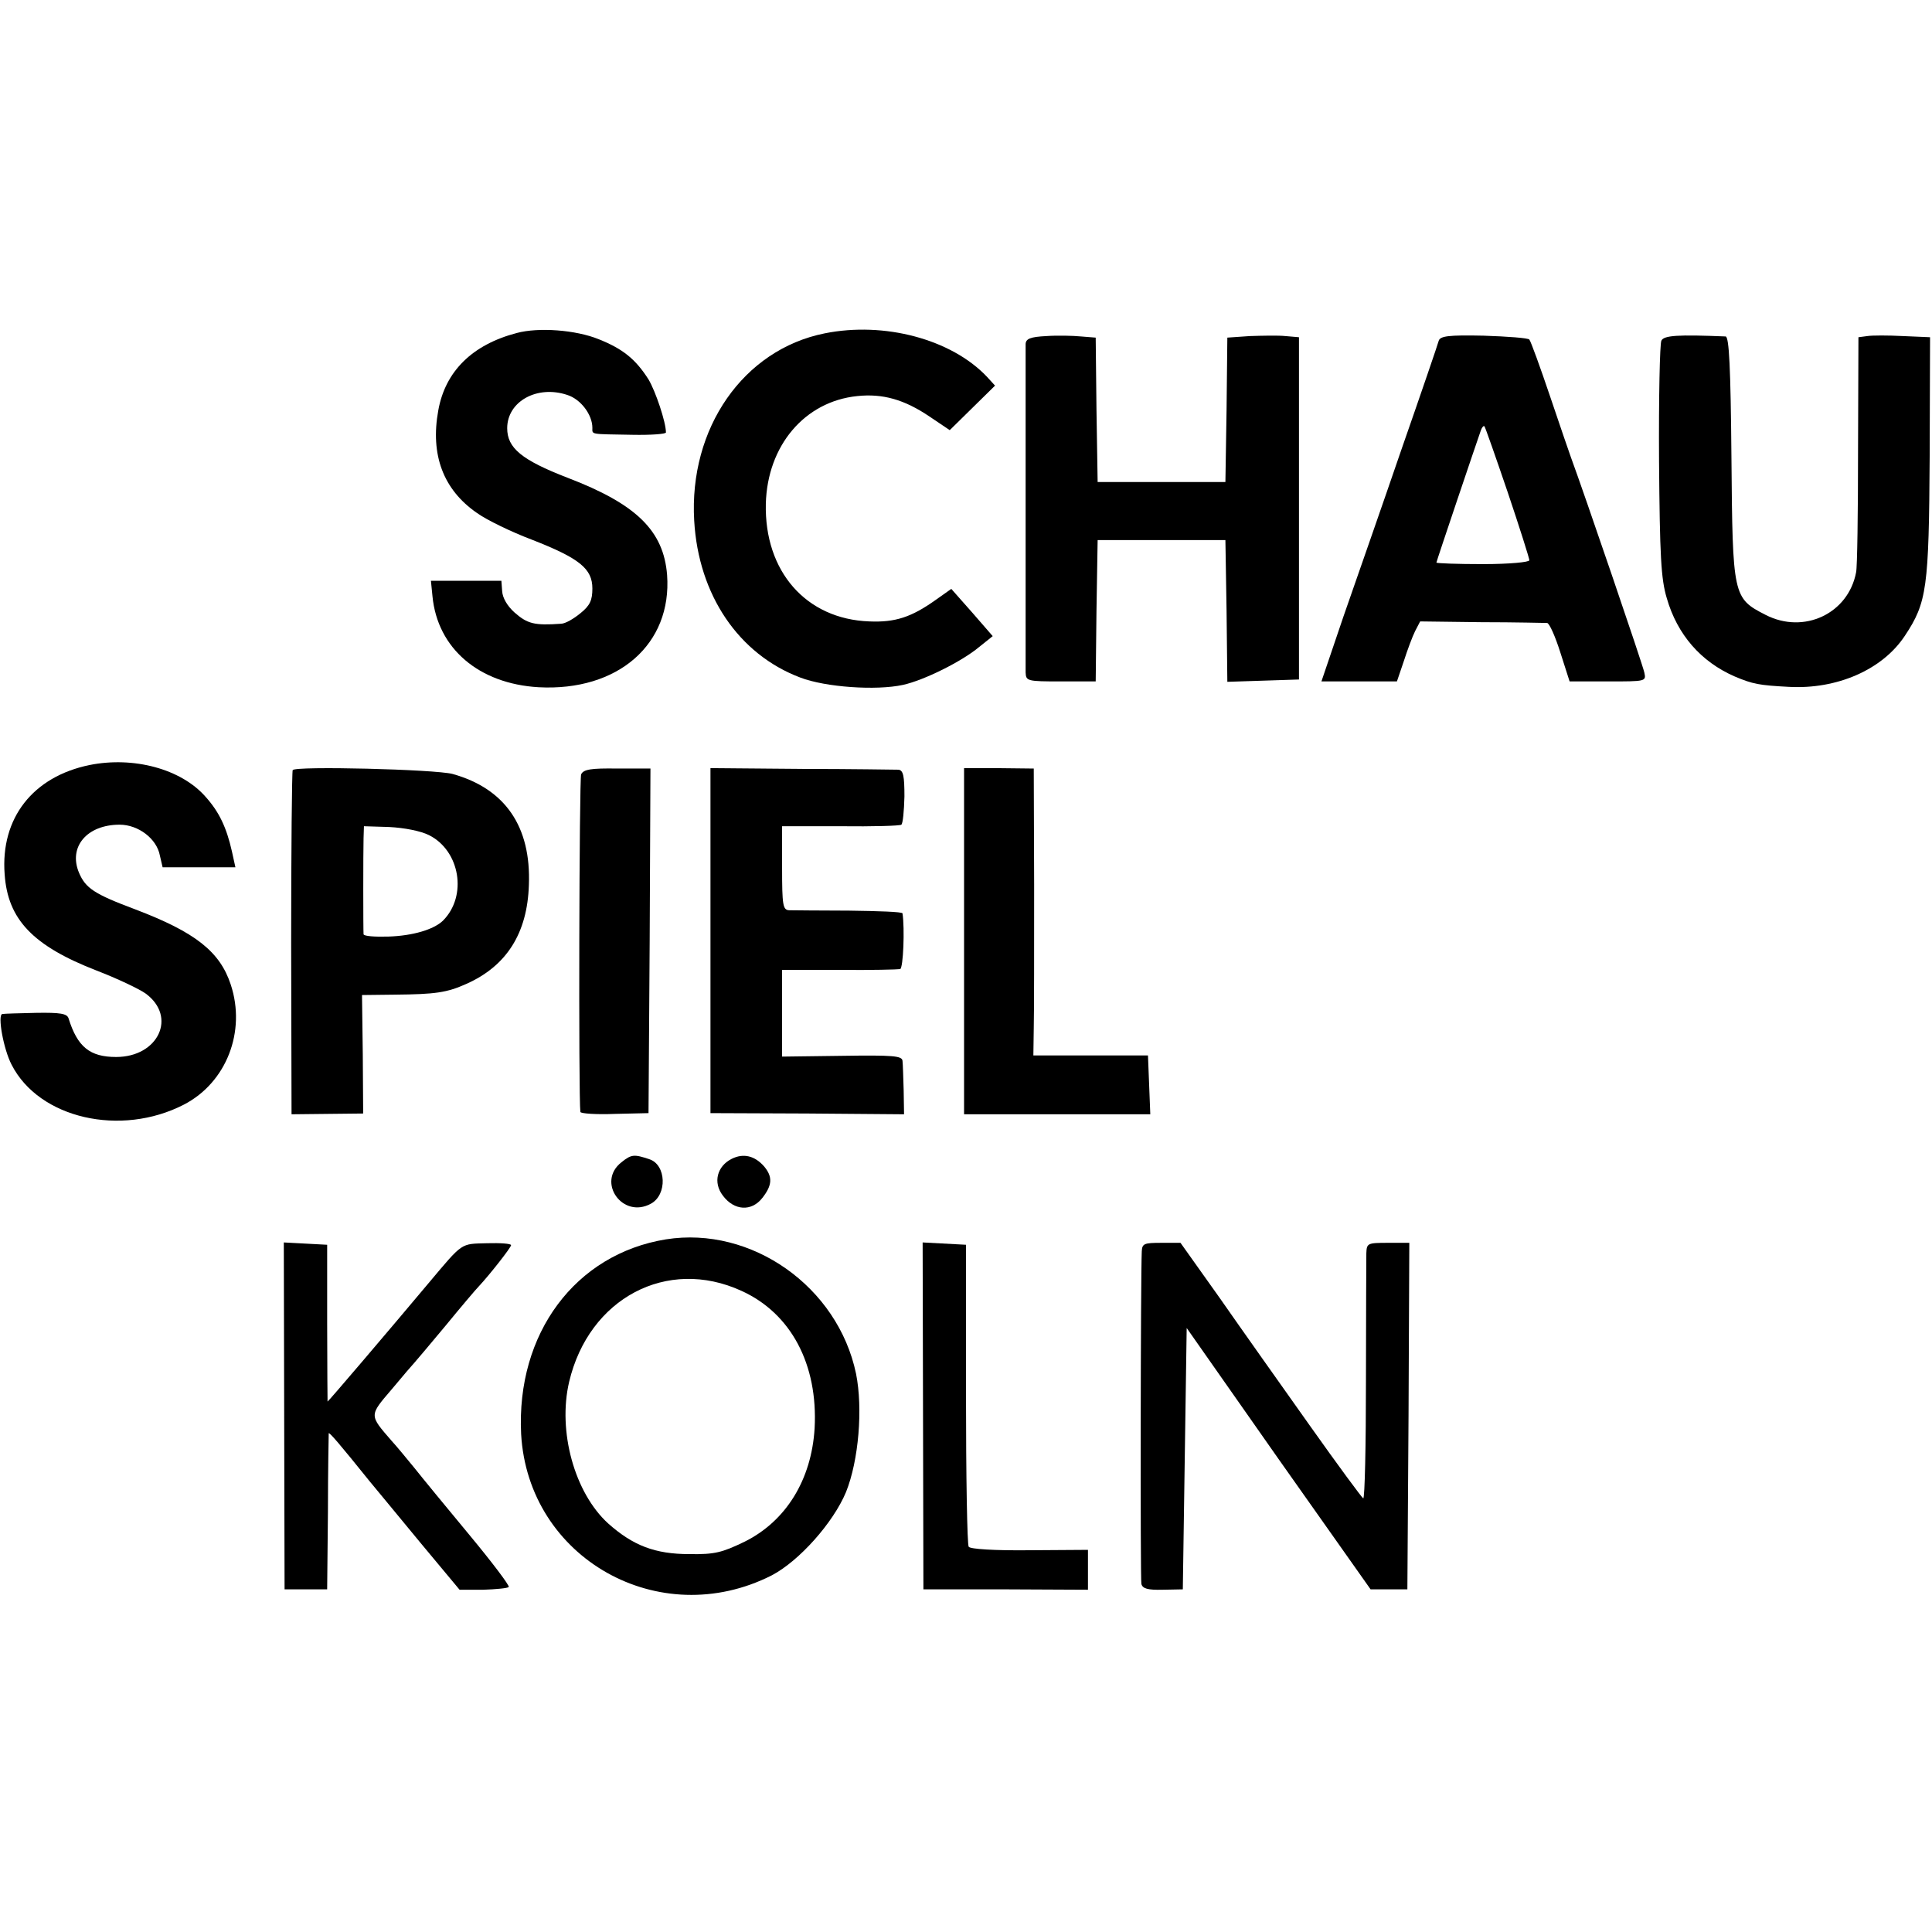
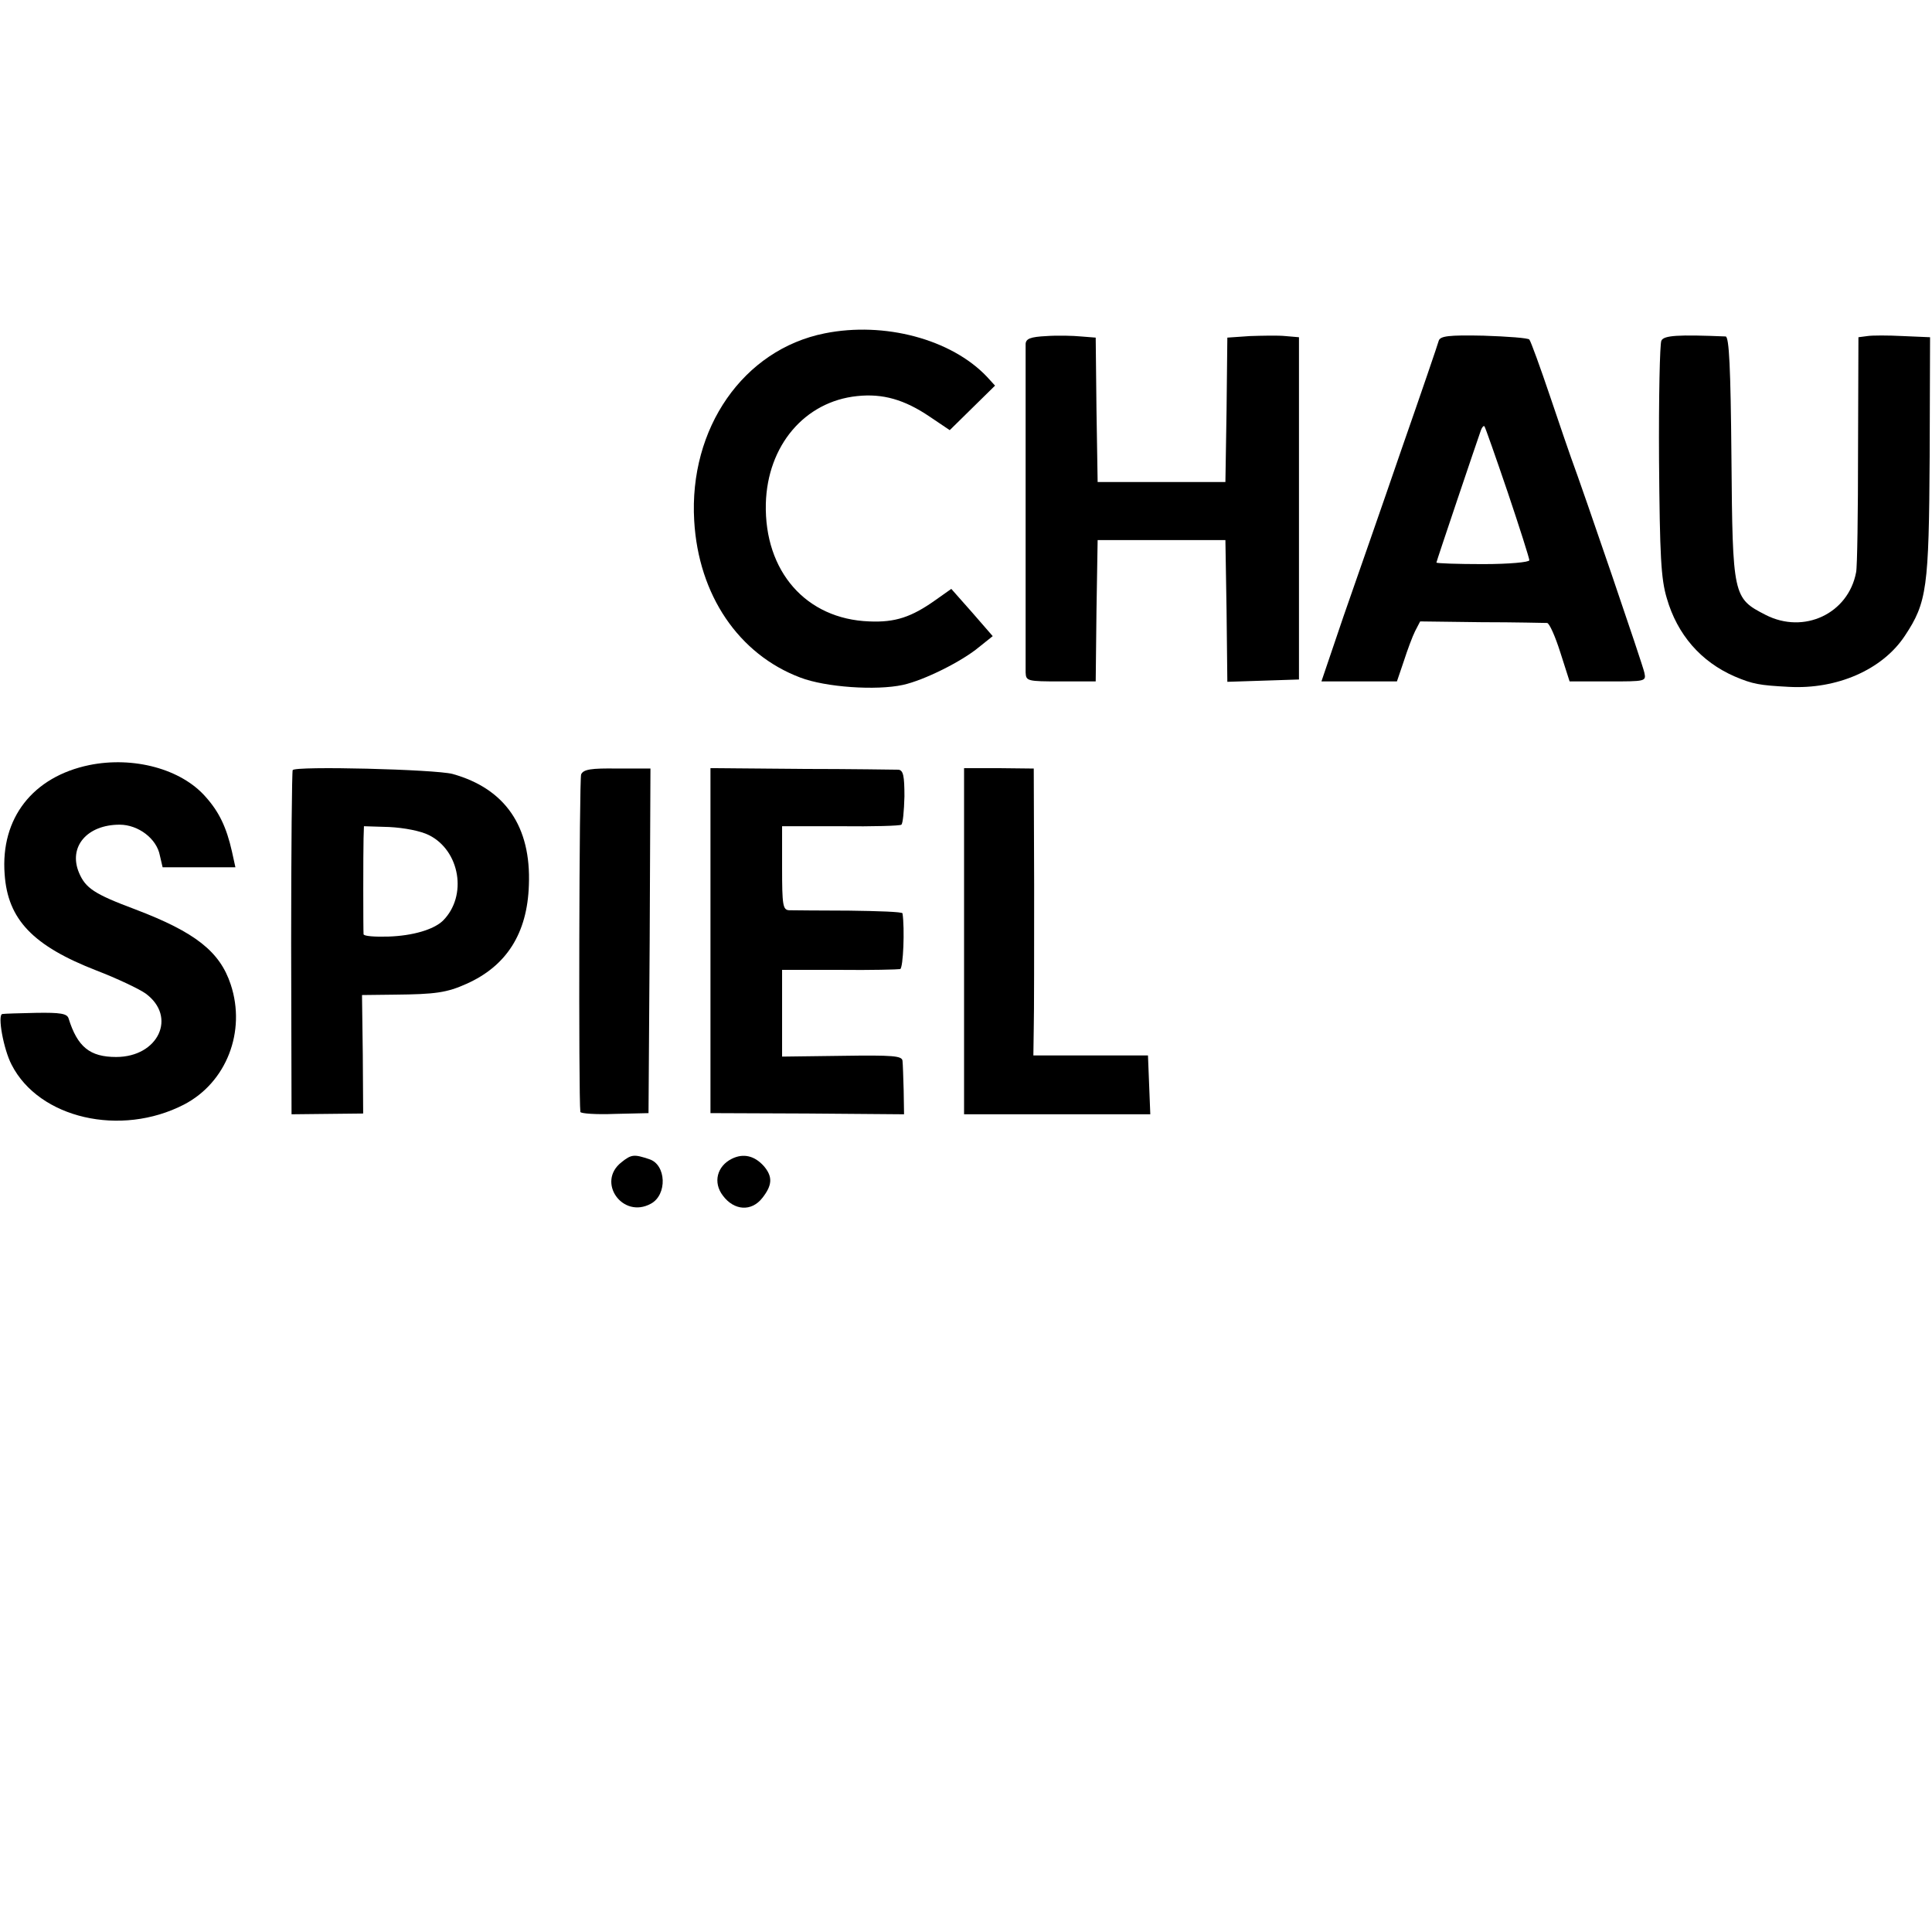
<svg xmlns="http://www.w3.org/2000/svg" version="1.0" width="499pt" height="499pt" viewBox="0 0 499 499" preserveAspectRatio="xMidYMid meet">
  <g transform="translate(0,499) scale(0.1,-0.1)" fill="#000000" stroke="none">
-     <path d="M1335 4130 c-115 -30 -185 -99 -203 -200 -21 -115 13 -205 100 -265 25 -18 89 -49 142 -69 123 -48 156 -75 156 -126 0 -30 -6 -44 -31 -64 -17 -14 -39 -27 -50 -27 -69 -5 -87 0 -120 29 -19 17 -31 38 -32 55 l-2 27 -91 0 -91 0 4 -40 c13 -135 120 -226 274 -235 205 -11 345 111 332 290 -9 114 -79 183 -257 251 -119 46 -156 77 -156 128 0 69 77 112 155 86 35 -11 65 -51 65 -85 0 -18 -7 -16 103 -18 48 -1 87 2 87 6 0 27 -27 107 -45 137 -33 52 -66 79 -129 104 -59 24 -155 31 -211 16z" />
    <path d="M2130 4129 c-210 -42 -351 -245 -337 -484 11 -192 115 -345 274 -405 65 -25 196 -34 265 -19 55 12 153 61 197 98 l35 28 -53 61 -54 61 -41 -29 c-62 -44 -104 -58 -171 -55 -163 6 -271 129 -267 304 4 150 100 264 236 278 66 7 122 -9 187 -53 l52 -35 59 58 58 57 -21 23 c-92 97 -265 143 -419 112z" />
    <path d="M2703 4122 c-42 -2 -53 -7 -54 -20 0 -20 0 -817 0 -849 1 -22 4 -23 91 -23 l90 0 2 182 3 183 165 0 165 0 3 -183 2 -183 93 3 92 3 0 442 0 442 -35 3 c-19 2 -61 1 -92 0 l-58 -4 -2 -186 -3 -187 -165 0 -165 0 -3 187 -2 186 -38 3 c-20 2 -61 3 -89 1z" />
    <path d="M3716 4110 c-2 -8 -45 -134 -96 -280 -50 -146 -118 -340 -150 -432 l-57 -168 98 0 97 0 18 53 c9 28 22 63 29 77 l13 25 158 -2 c88 0 164 -2 170 -2 6 -1 21 -35 34 -76 l24 -75 99 0 c98 0 99 0 94 23 -3 17 -156 465 -190 557 -3 8 -27 78 -53 155 -26 77 -50 143 -54 148 -3 4 -56 8 -118 10 -91 2 -112 -1 -116 -13z m178 -391 c31 -92 56 -171 56 -176 0 -5 -51 -10 -120 -10 -66 0 -120 2 -120 4 0 3 103 308 115 342 3 8 7 12 9 10 2 -2 29 -79 60 -170z" />
    <path d="M4291 4110 c-4 -8 -7 -148 -6 -310 2 -247 5 -305 20 -355 27 -94 88 -164 175 -202 47 -20 64 -23 140 -27 124 -7 242 44 300 132 57 86 62 123 64 463 l1 308 -70 3 c-38 2 -80 2 -92 0 l-23 -3 -1 -292 c0 -161 -2 -302 -5 -315 -20 -107 -135 -161 -234 -110 -84 43 -85 48 -88 406 -2 233 -6 312 -15 313 -122 5 -160 3 -166 -11z" />
    <path d="M231 3014 c-146 -30 -230 -137 -219 -282 8 -117 73 -185 238 -249 52 -20 109 -47 126 -59 82 -60 33 -164 -76 -164 -68 0 -100 26 -123 100 -4 12 -21 15 -83 14 -44 -1 -83 -2 -88 -3 -13 -2 3 -91 24 -131 71 -139 282 -187 445 -103 110 57 161 189 121 310 -28 85 -91 135 -246 194 -107 40 -129 55 -146 95 -28 67 21 124 105 124 48 0 96 -36 104 -80 l7 -30 94 0 94 0 -9 41 c-14 62 -33 102 -68 141 -63 72 -186 105 -300 82z" />
    <path d="M756 3001 c-2 -3 -4 -205 -4 -448 l1 -441 92 1 93 1 -1 153 -2 153 85 1 c104 1 134 5 185 28 103 46 157 130 161 255 6 151 -61 249 -197 287 -45 12 -406 21 -413 10z m352 -168 c80 -40 100 -157 36 -221 -24 -23 -78 -39 -141 -41 -35 -1 -63 1 -64 6 -1 12 -1 213 0 248 l1 31 65 -2 c39 -2 81 -10 103 -21z" />
    <path d="M1501 2990 c-5 -11 -7 -833 -2 -872 1 -4 40 -7 89 -5 l87 2 3 445 2 445 -86 0 c-67 1 -87 -2 -93 -15z" />
    <path d="M1835 2560 l0 -445 250 -1 250 -2 -1 62 c-1 33 -2 68 -3 76 -1 13 -24 15 -156 13 l-155 -2 0 112 0 112 148 0 c81 -1 152 1 157 2 8 3 12 105 6 144 -1 4 -63 6 -138 7 -76 0 -146 1 -155 1 -16 1 -18 13 -18 109 l0 108 151 0 c83 -1 154 1 157 4 4 3 7 35 8 73 0 53 -3 67 -15 69 -9 0 -122 2 -251 2 l-235 2 0 -446z" />
    <path d="M2490 2559 l0 -447 240 0 241 0 -3 76 -3 76 -148 0 -148 0 1 70 c1 39 1 206 1 371 l-1 300 -90 1 -90 0 0 -447z" />
    <path d="M1605 1988 c-65 -51 3 -147 76 -107 43 23 40 101 -4 115 -39 13 -46 13 -72 -8z" />
    <path d="M1890 1997 c-38 -19 -49 -61 -23 -95 29 -39 74 -42 102 -6 26 33 27 55 4 82 -24 27 -53 34 -83 19z" />
-     <path d="M1720 1789 c-234 -38 -387 -243 -374 -503 18 -321 357 -512 647 -365 71 37 159 136 192 215 33 82 44 216 26 306 -47 225 -270 382 -491 347z m195 -133 c128 -58 198 -190 189 -355 -8 -133 -74 -240 -181 -293 -58 -28 -77 -33 -142 -32 -89 0 -146 22 -210 79 -87 79 -131 238 -101 366 51 216 253 323 445 235z" />
-     <path d="M734 1333 l1 -448 55 0 55 0 2 200 c0 110 2 202 2 203 1 4 27 -26 105 -123 18 -22 78 -94 133 -161 l100 -120 61 0 c33 1 63 4 66 7 3 3 -43 64 -102 135 -59 71 -123 149 -142 173 -19 23 -45 55 -58 69 -59 68 -59 65 0 134 29 35 55 65 58 68 3 3 39 46 80 95 41 50 80 96 87 103 28 30 83 100 83 106 0 4 -28 6 -62 5 -69 -2 -61 4 -151 -103 -104 -124 -259 -306 -261 -306 0 0 -1 91 -1 202 l0 203 -56 3 -56 3 1 -448z" />
-     <path d="M2384 1333 l1 -448 213 0 212 -1 0 52 0 51 -151 -1 c-91 -1 -153 3 -157 9 -4 5 -7 183 -7 395 l0 385 -56 3 -56 3 1 -448z" />
-     <path d="M2949 1758 c-3 -66 -4 -845 -1 -859 3 -12 16 -16 55 -15 l52 1 5 337 5 338 237 -338 238 -337 47 0 48 0 3 448 2 447 -55 0 c-53 0 -55 -1 -56 -27 0 -16 -1 -164 -1 -330 0 -167 -3 -303 -7 -303 -3 1 -65 85 -138 188 -73 103 -178 251 -233 330 l-101 142 -50 0 c-44 0 -49 -2 -50 -22z" />
  </g>
</svg>